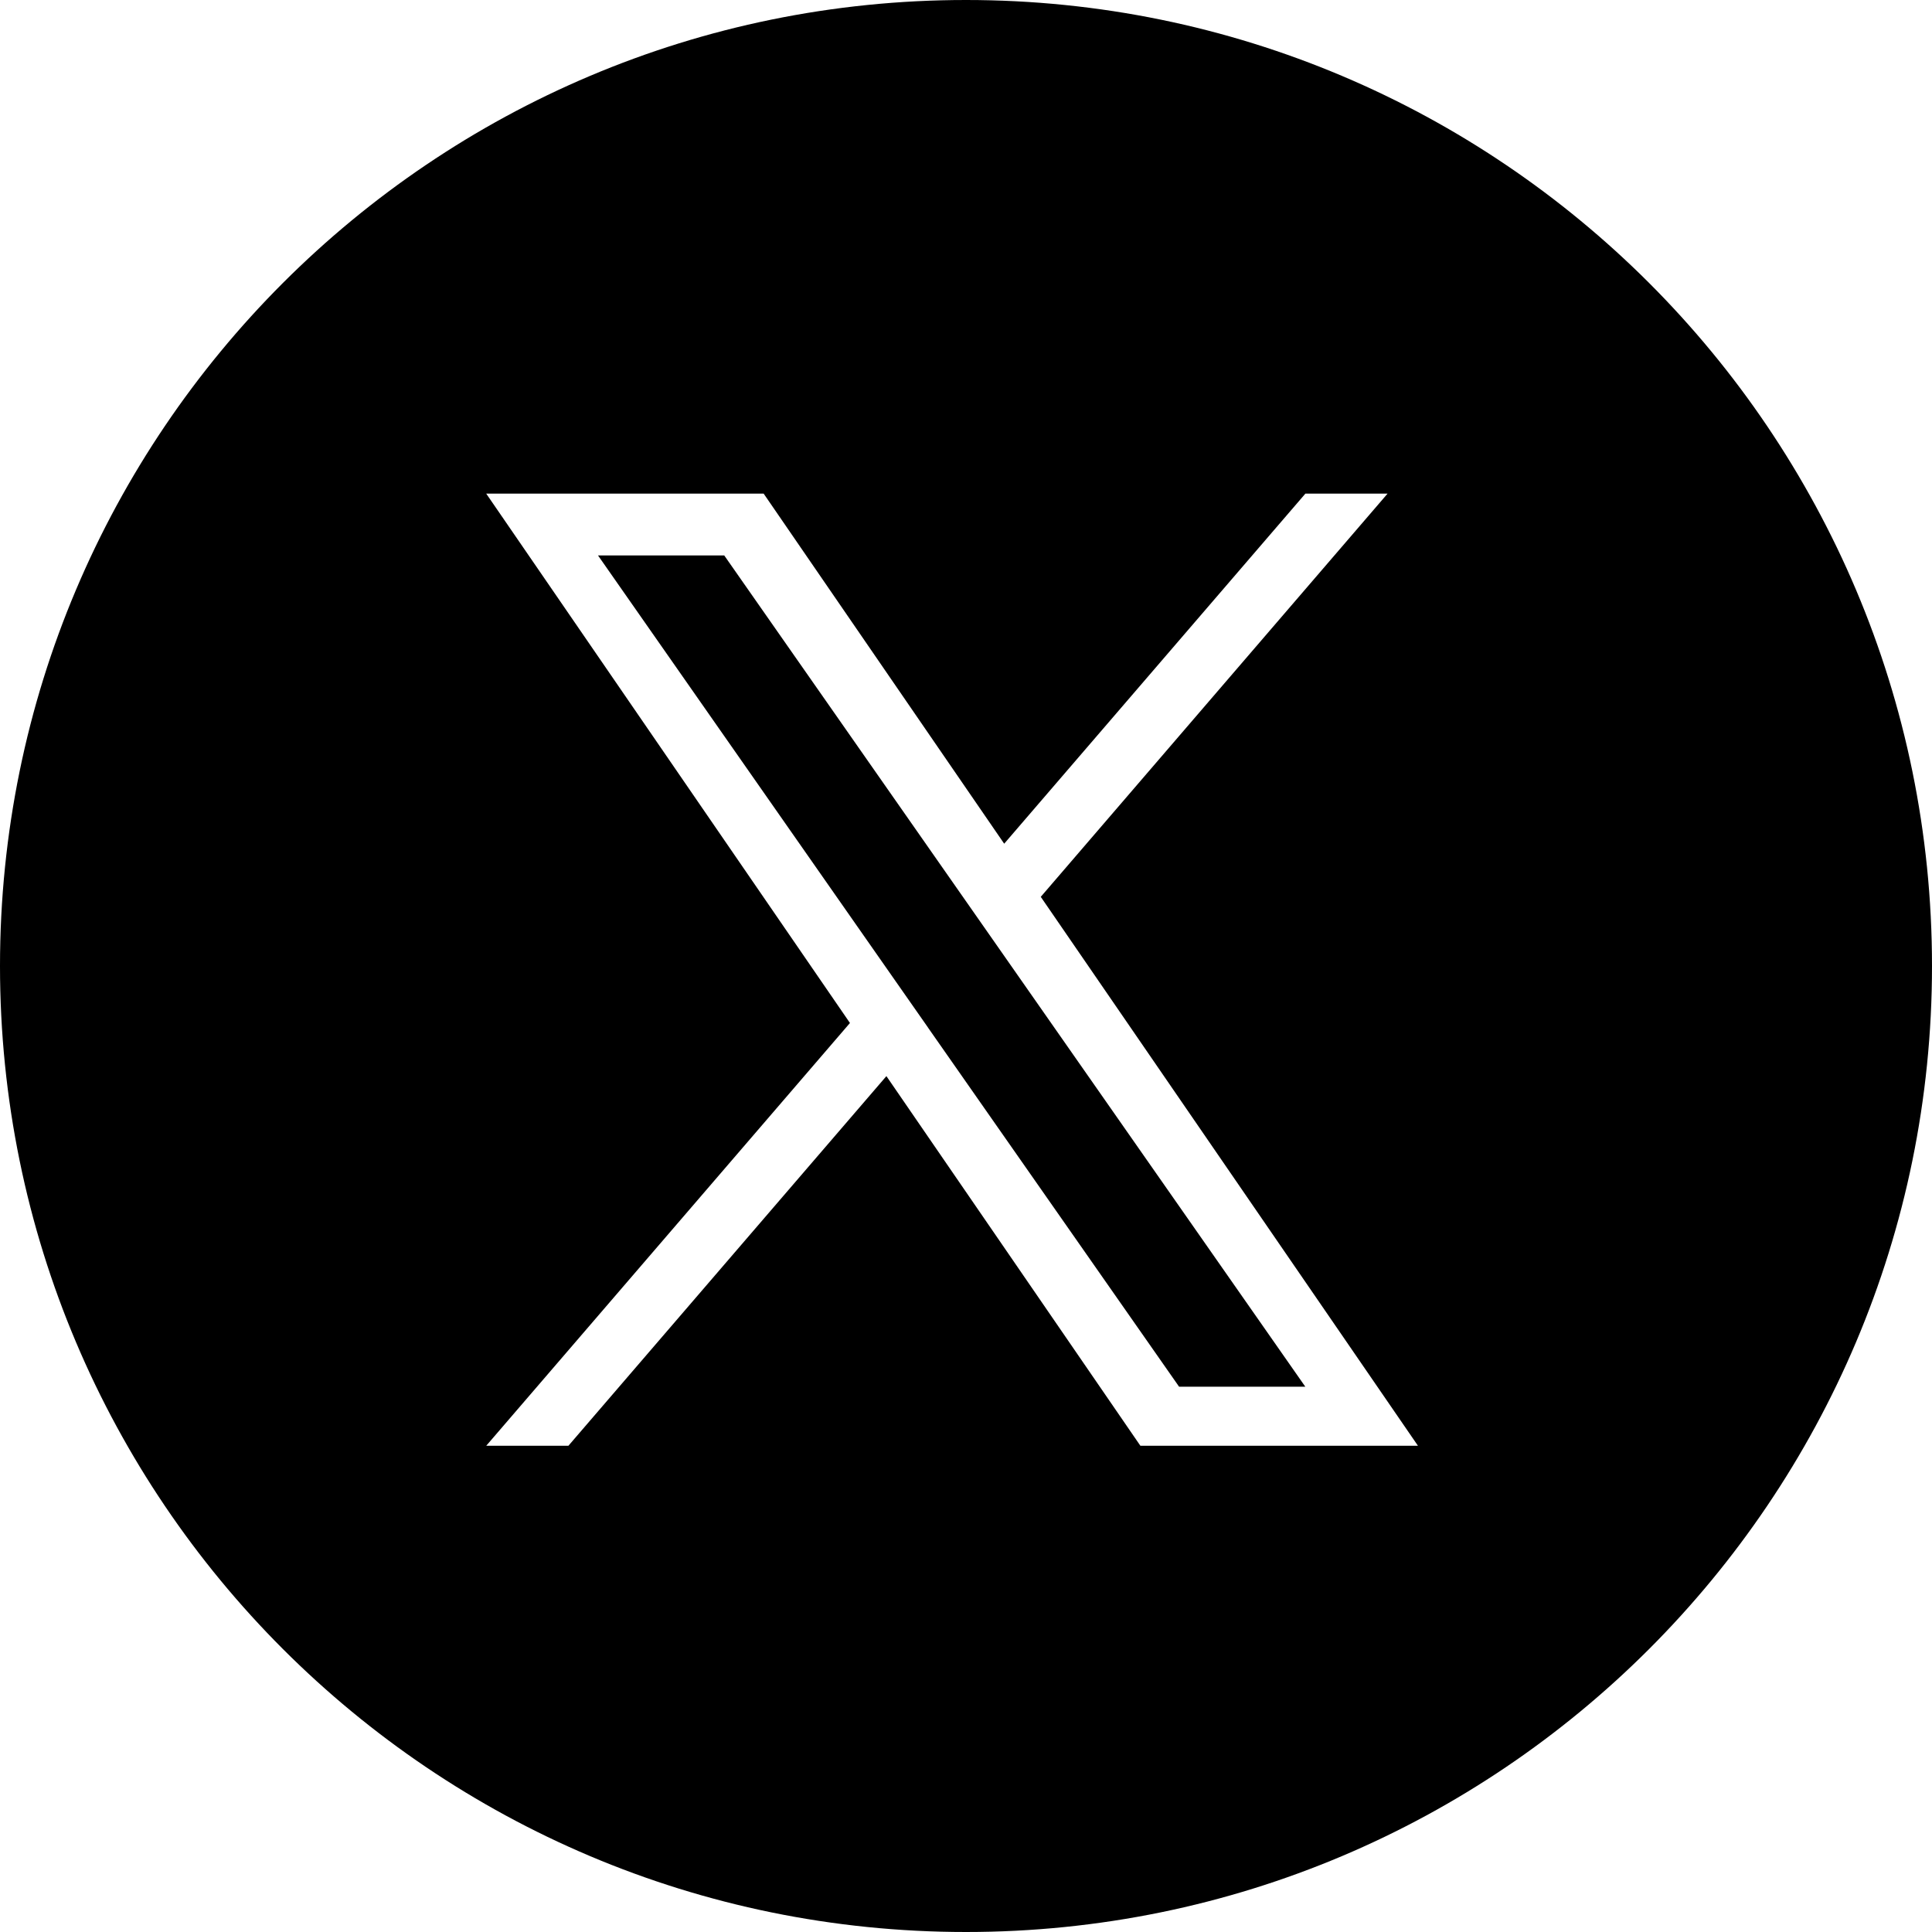
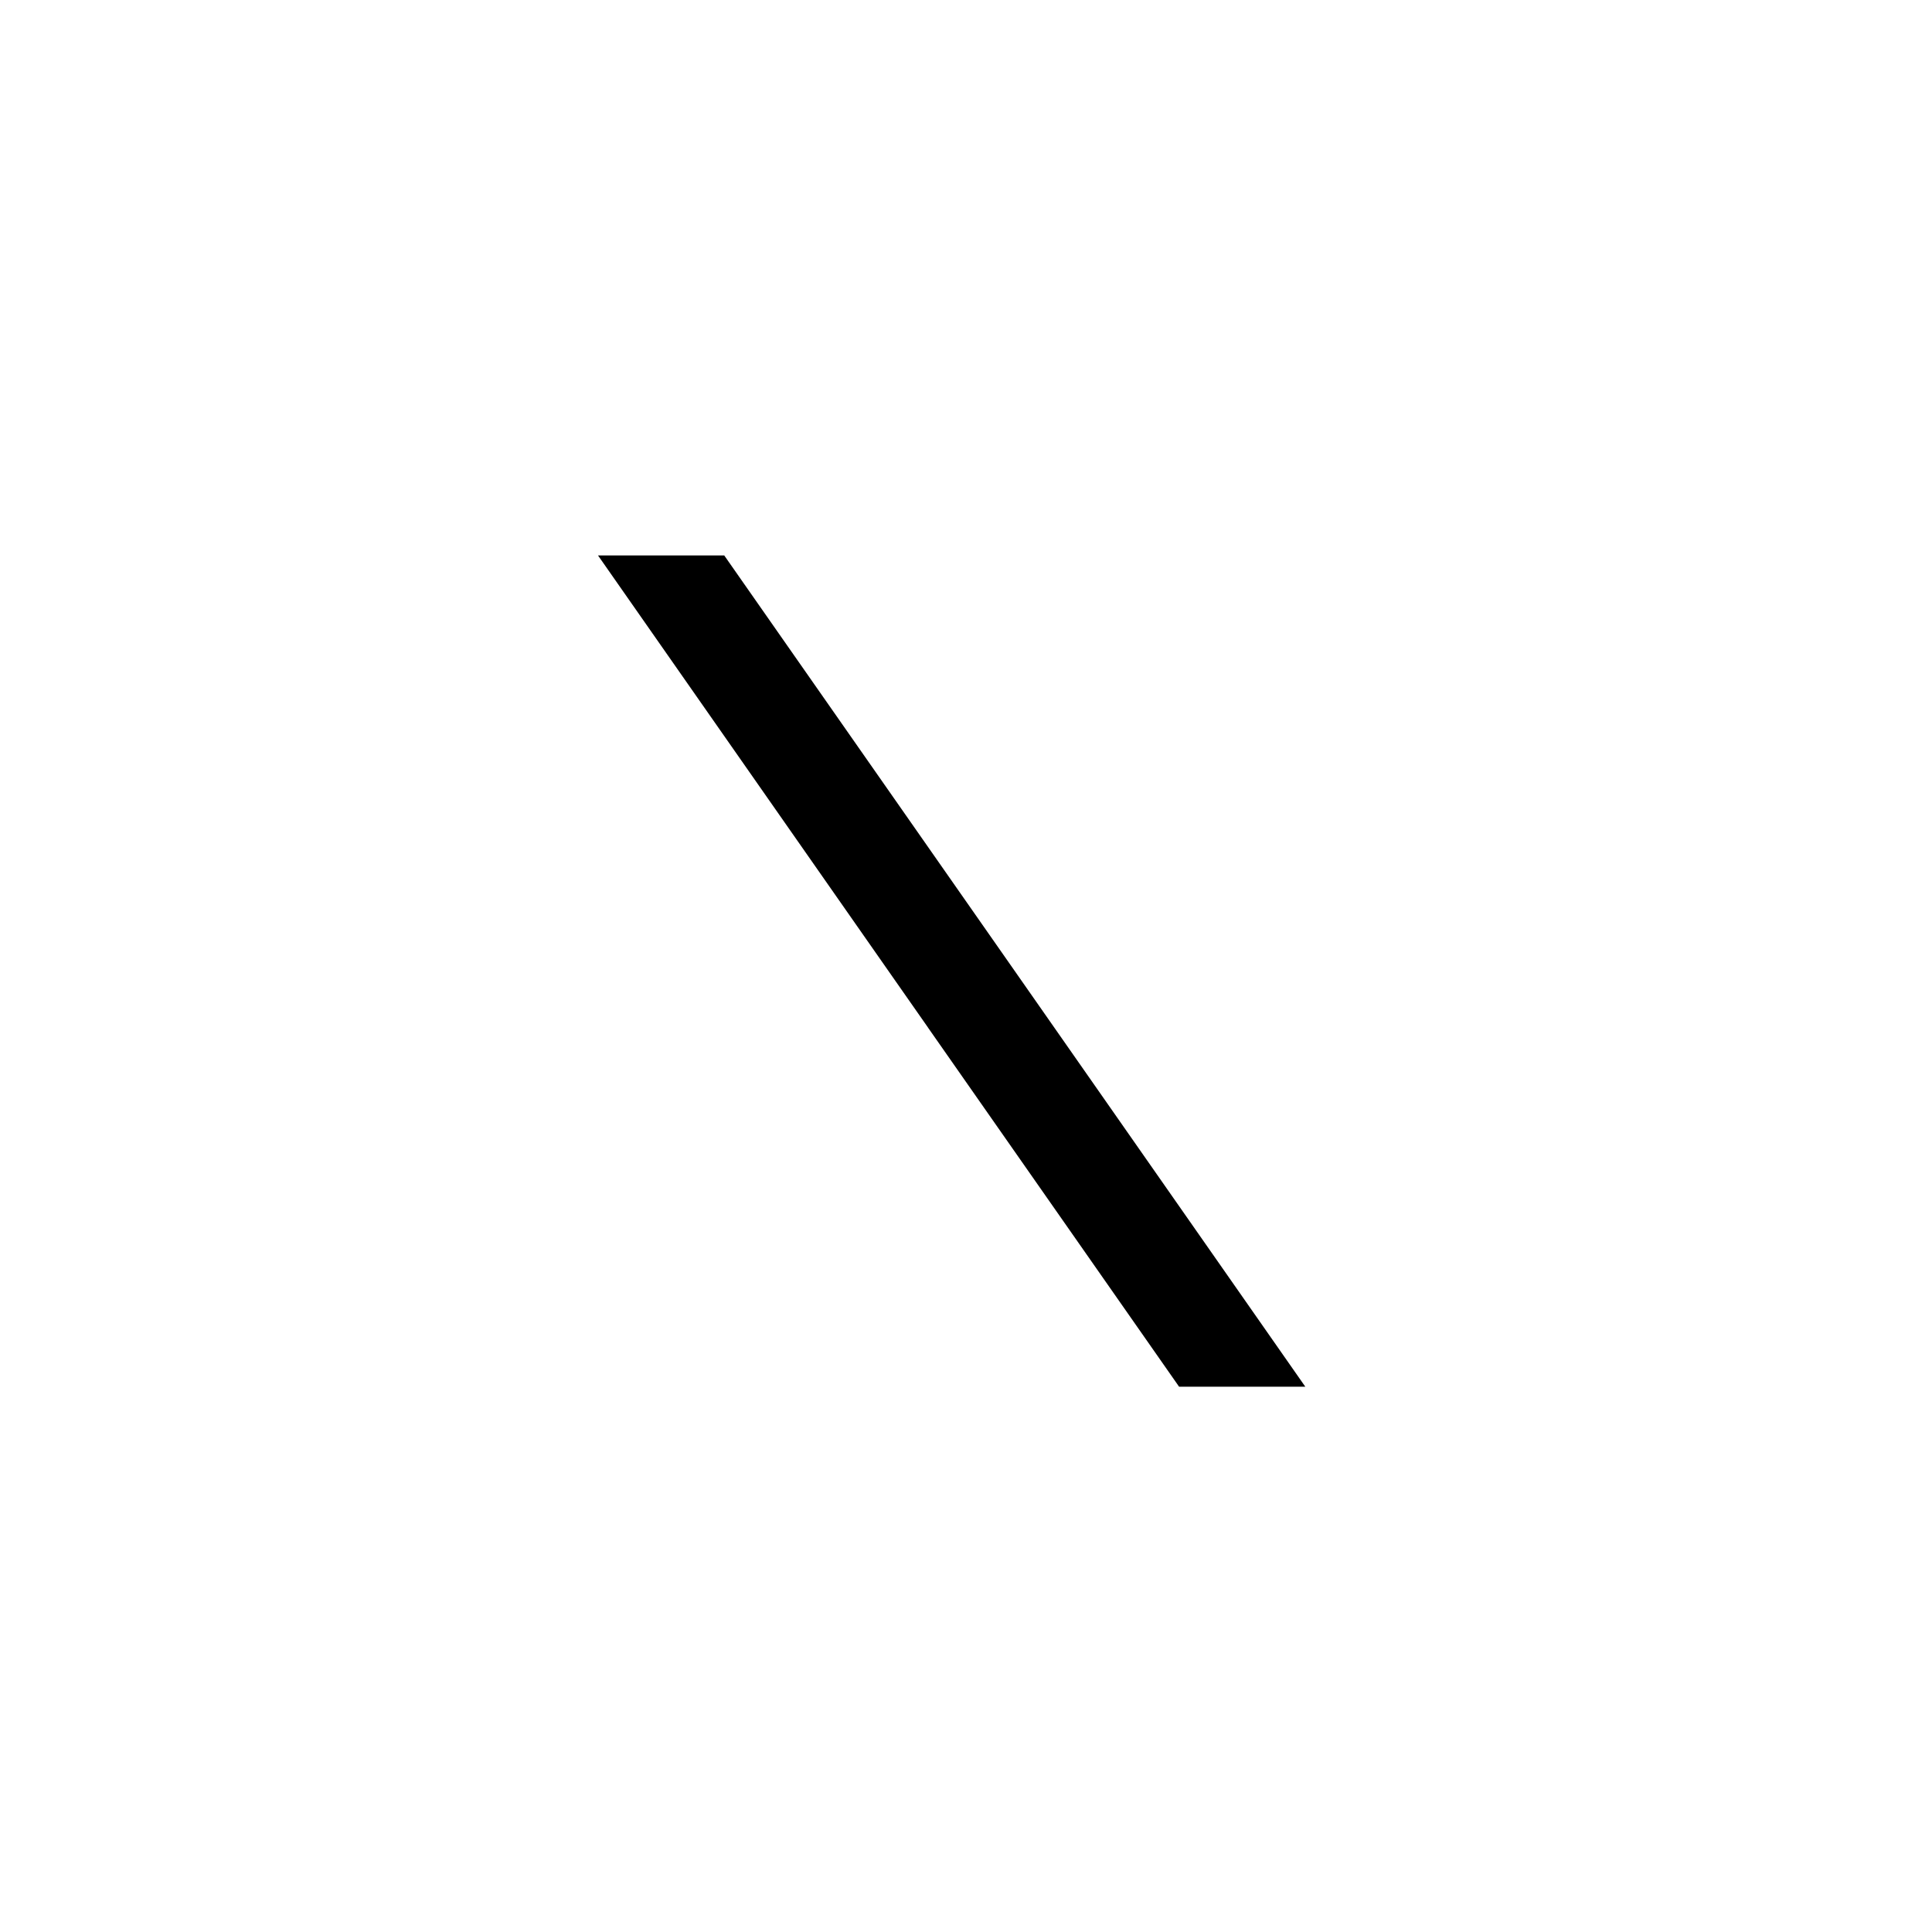
<svg xmlns="http://www.w3.org/2000/svg" id="_レイヤー_2" data-name="レイヤー_2" width="30" height="30" viewBox="0 0 30 30">
  <g id="layout">
    <g>
      <polygon points="14.921 13.882 11.246 8.625 9.286 8.625 13.839 15.139 14.411 15.957 14.411 15.958 18.309 21.533 20.269 21.533 15.493 14.7 14.921 13.882" />
-       <path d="M15,0C6.716,0,0,6.716,0,15s6.716,15,15,15,15-6.715,15-15S23.284,0,15,0ZM17.708,22.45l-3.944-5.74-4.938,5.74h-1.276l5.648-6.565L7.55,7.665h4.308l3.735,5.436,4.677-5.436h1.276l-5.385,6.261h0l5.857,8.524h-4.308Z" />
    </g>
  </g>
</svg>